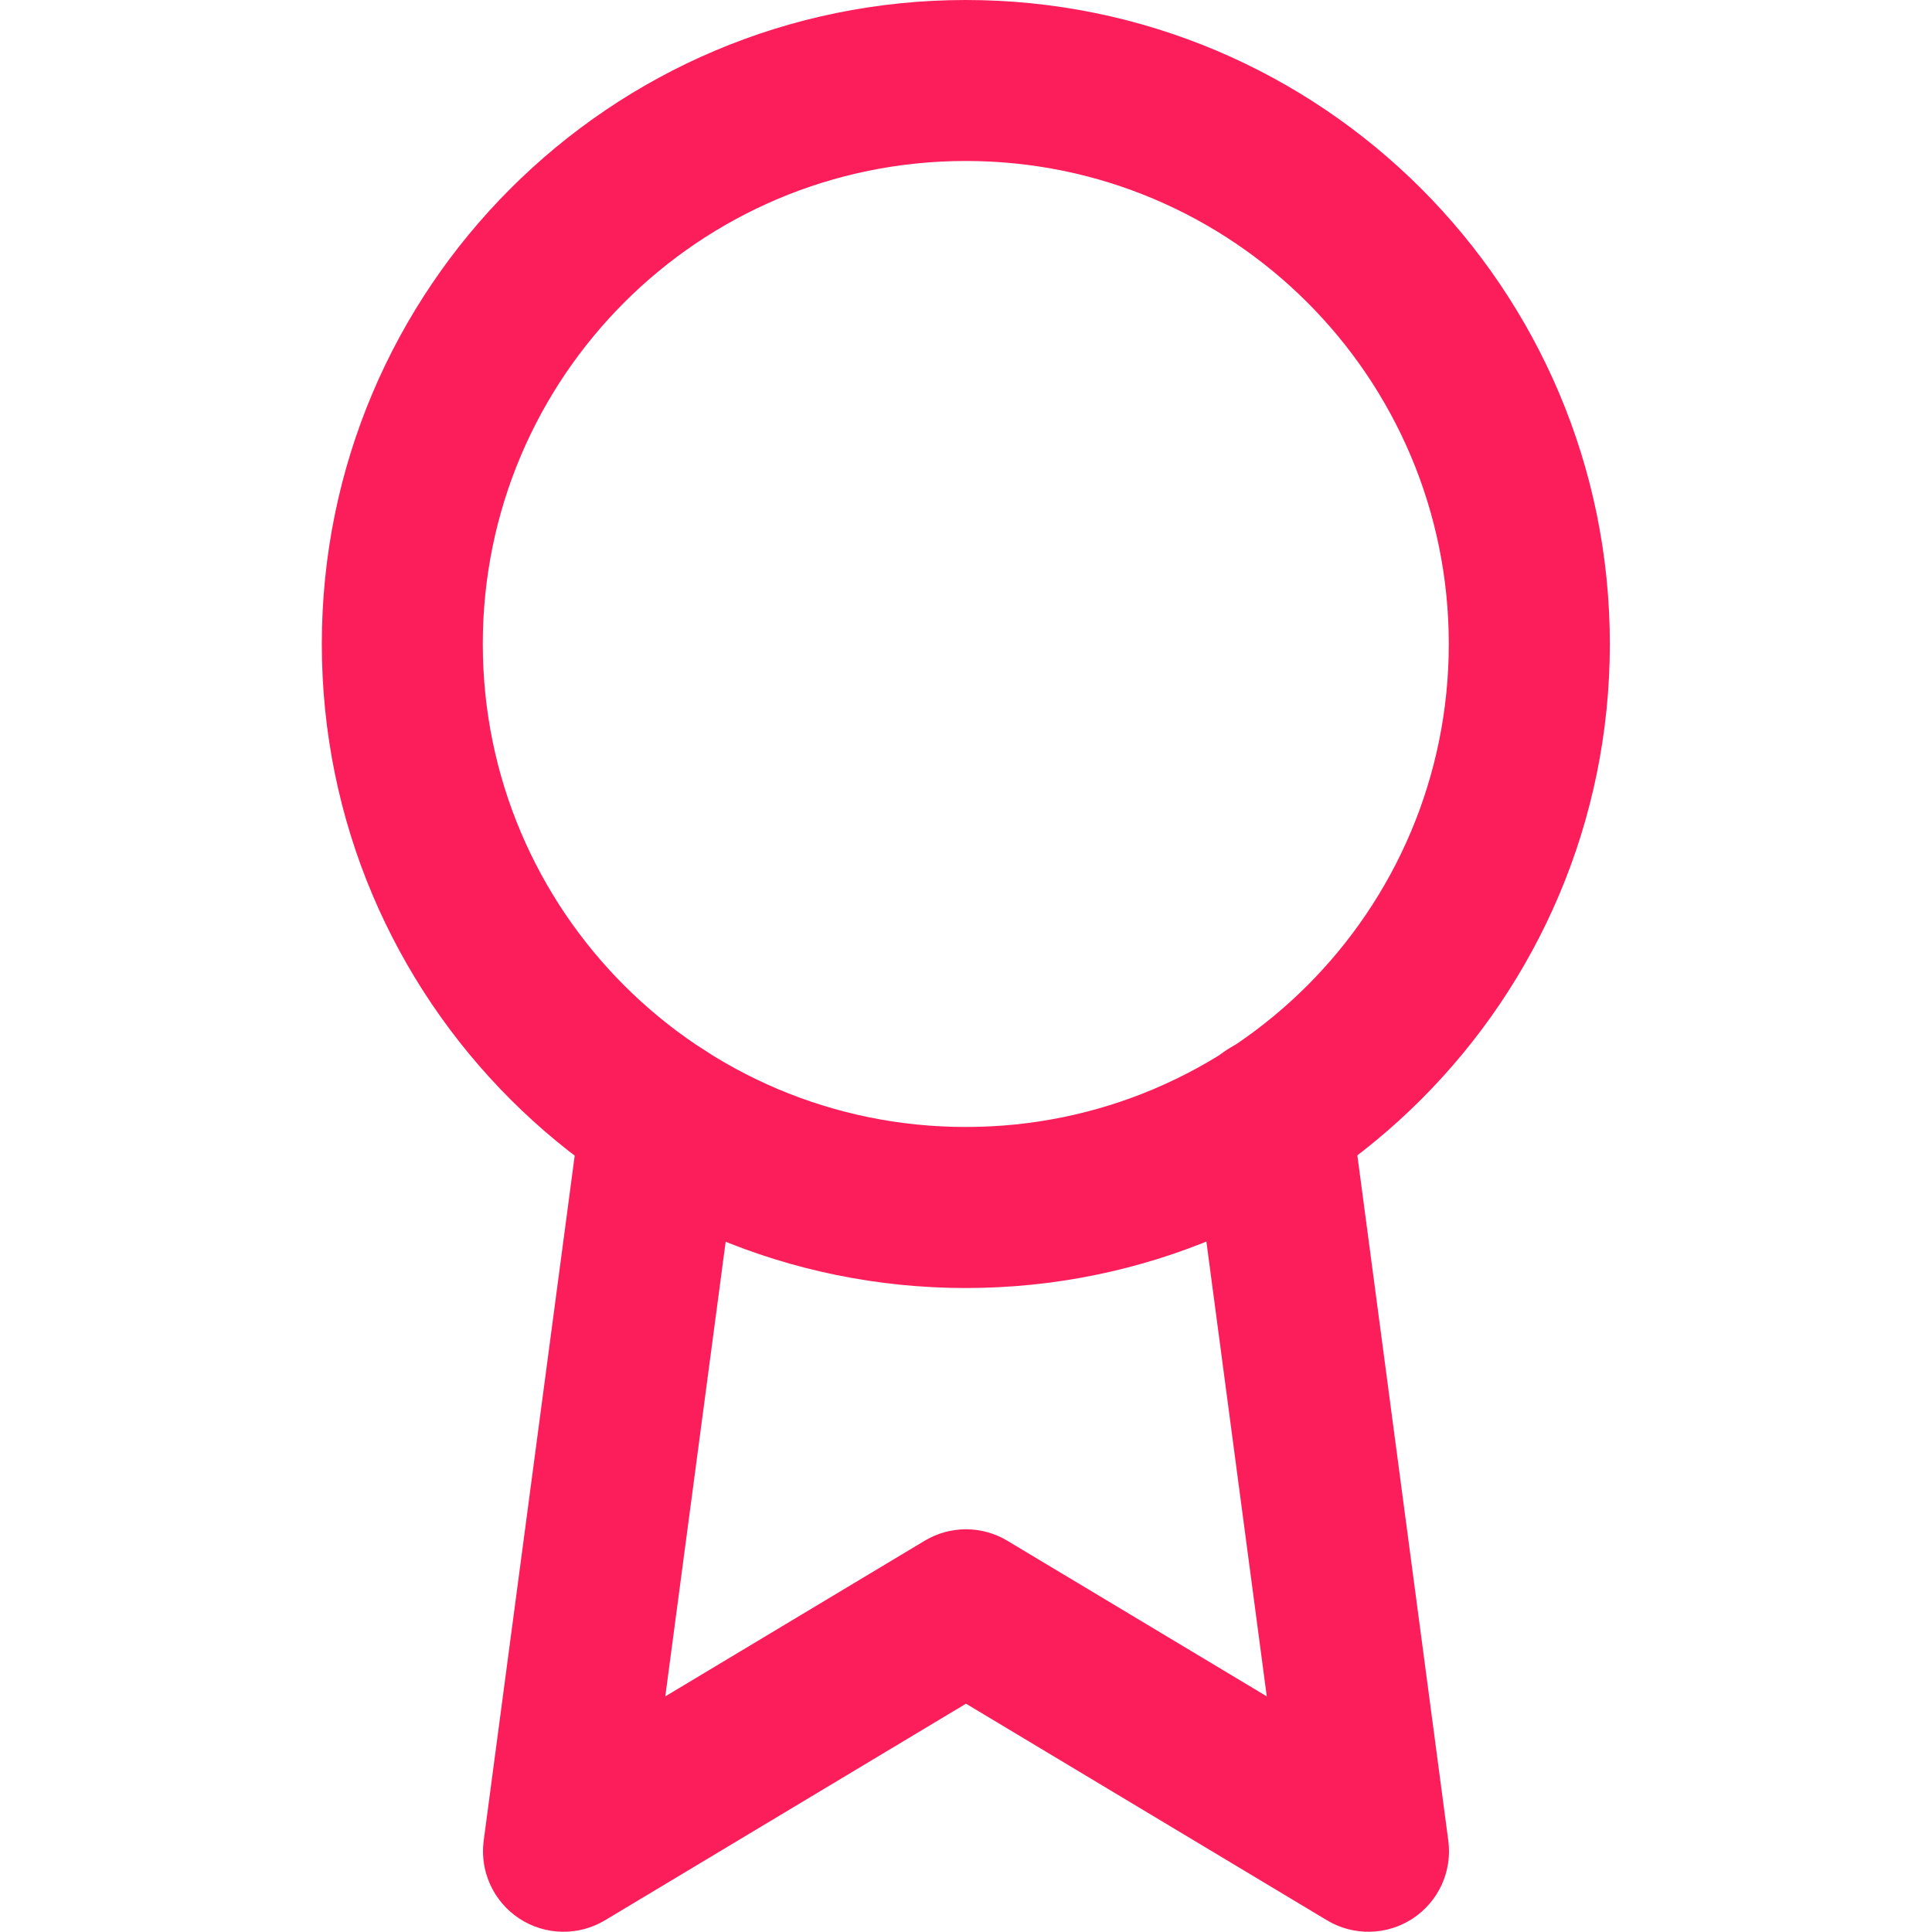
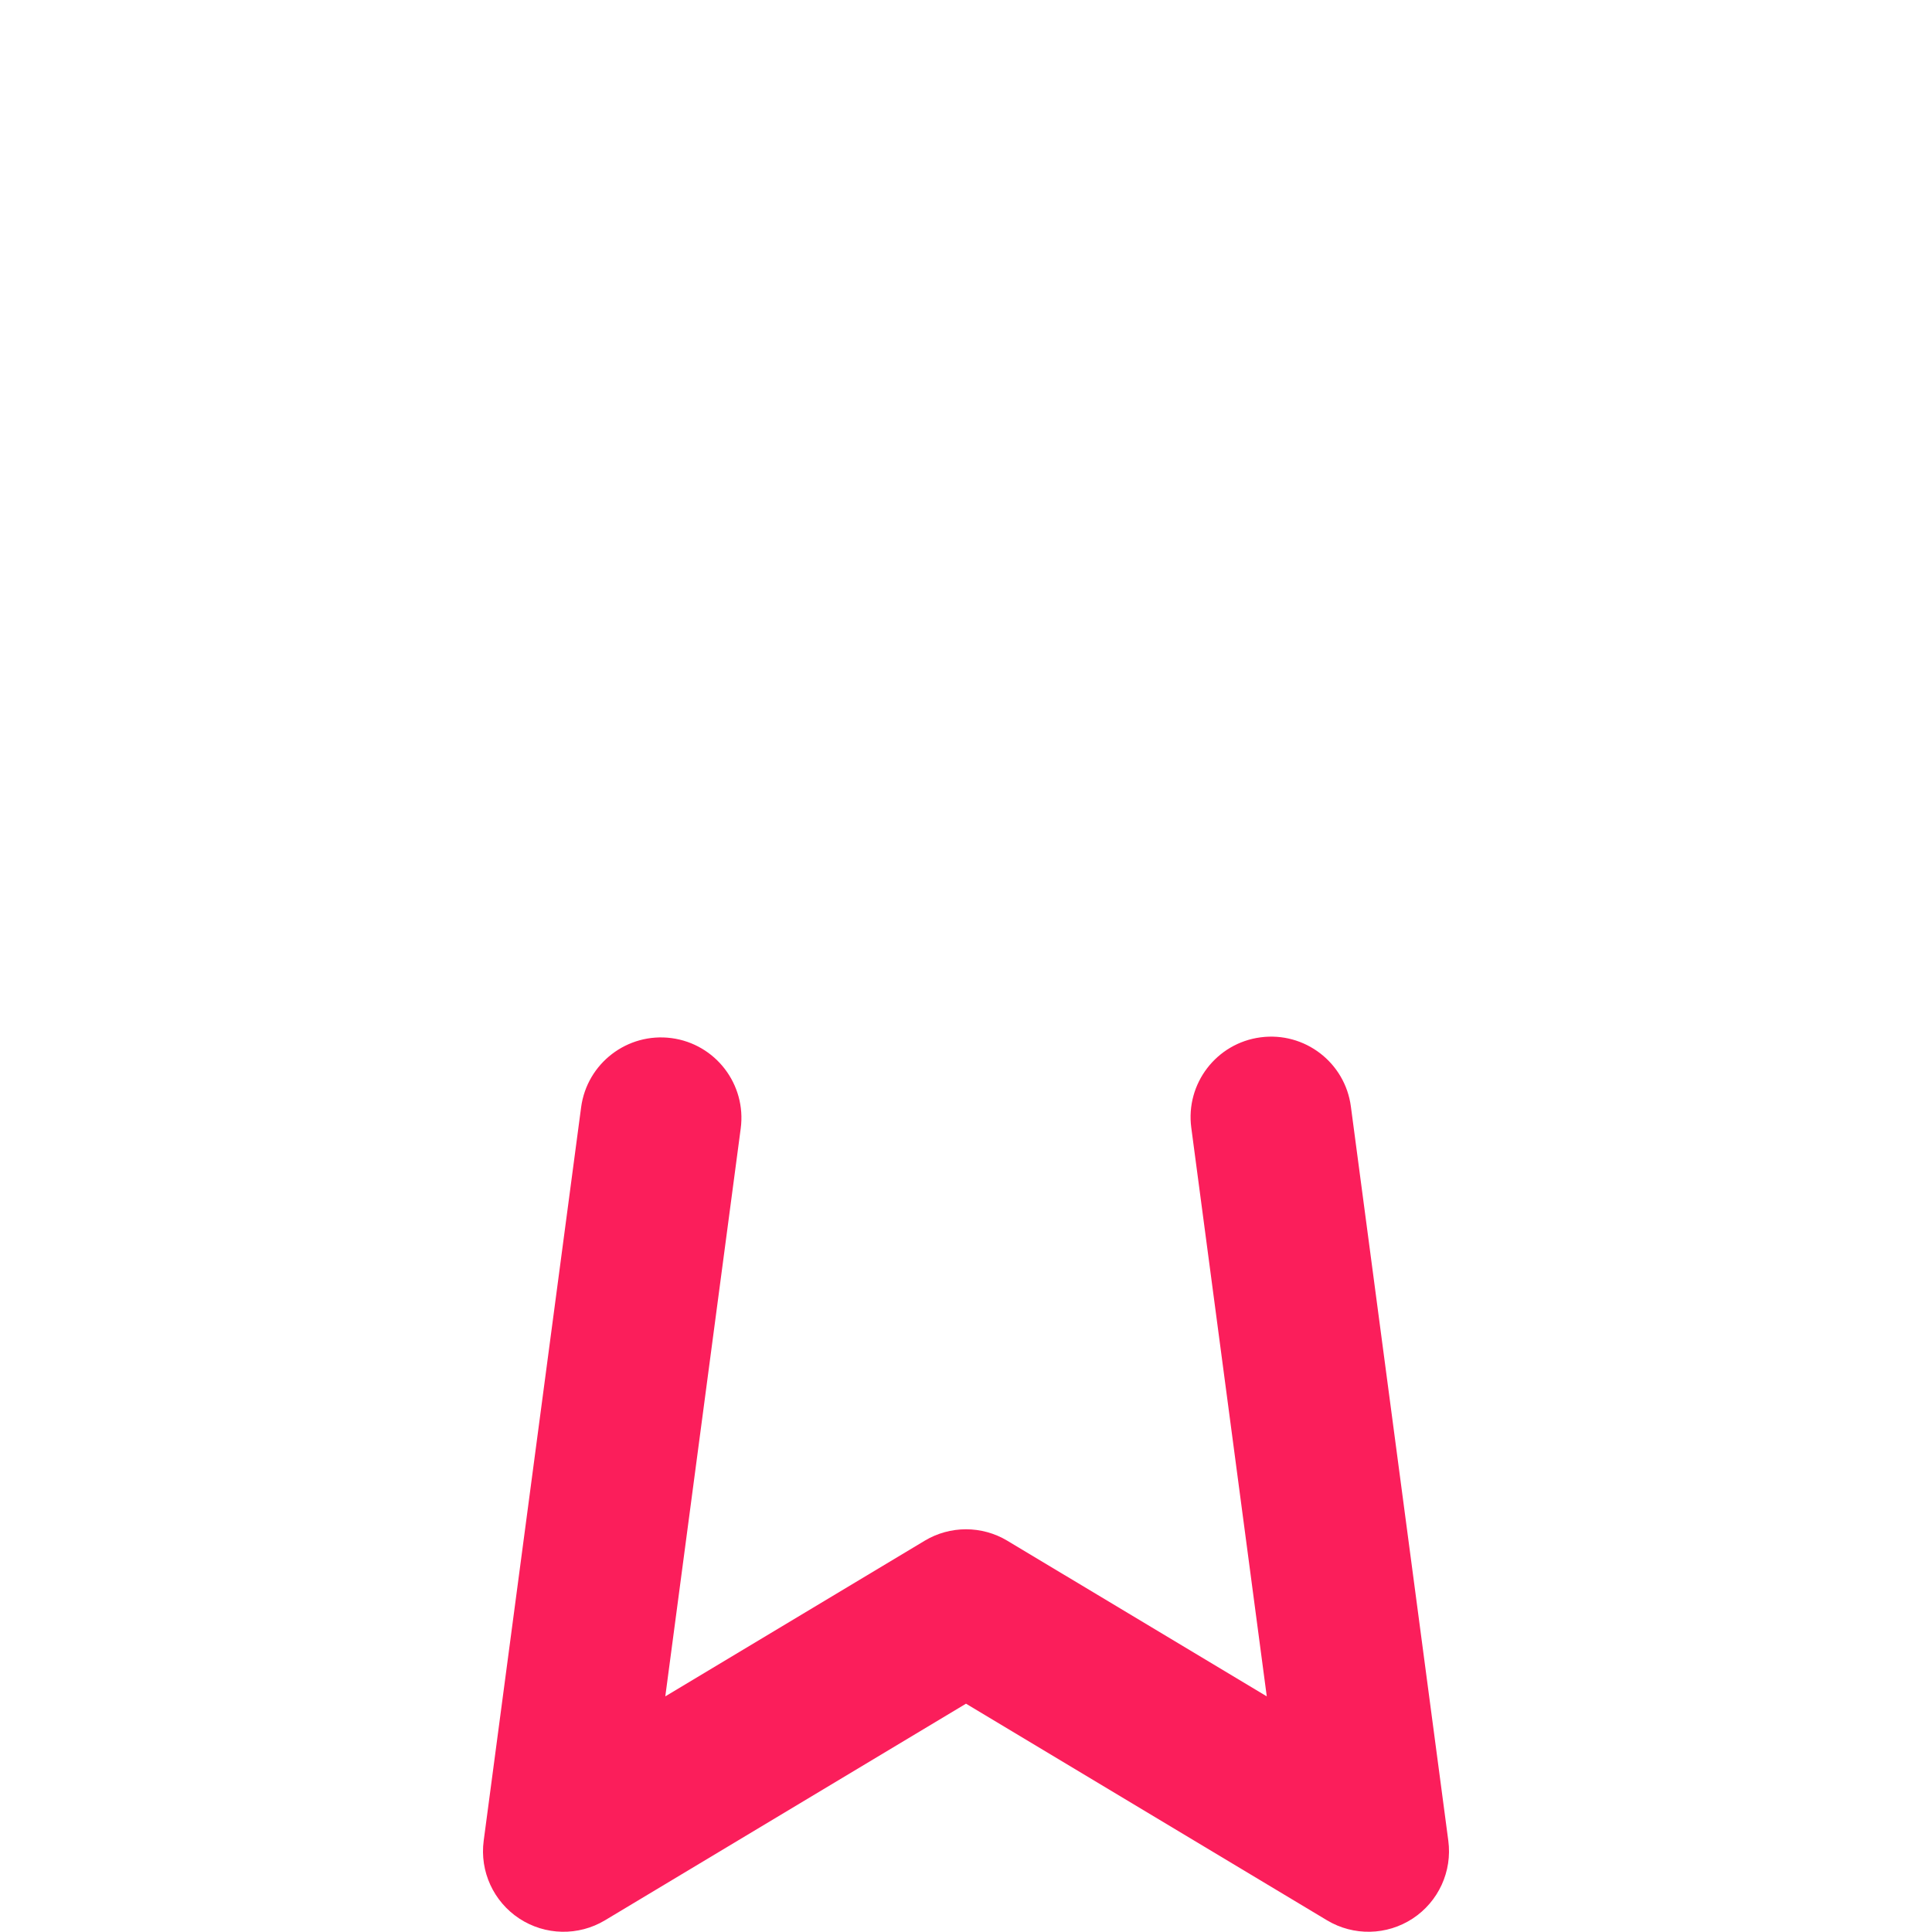
<svg xmlns="http://www.w3.org/2000/svg" width="28" height="28" viewBox="0 0 28 28" fill="none">
-   <path fill-rule="evenodd" clip-rule="evenodd" d="M13.997 2.333C10.131 2.333 6.997 5.467 6.997 9.333C6.997 13.199 10.131 16.333 13.997 16.333C17.863 16.333 20.997 13.199 20.997 9.333C20.997 5.467 17.863 2.333 13.997 2.333ZM4.664 9.333C4.664 4.179 8.843 0 13.997 0C19.152 0 23.331 4.179 23.331 9.333C23.331 14.488 19.152 18.667 13.997 18.667C8.843 18.667 4.664 14.488 4.664 9.333Z" fill="#FB1E5B" />
  <path fill-rule="evenodd" clip-rule="evenodd" d="M18.268 15.034C18.907 14.949 19.494 15.398 19.578 16.037L20.99 26.677C21.049 27.121 20.848 27.559 20.474 27.805C20.099 28.051 19.617 28.061 19.233 27.831L14 24.691L8.767 27.831C8.383 28.061 7.901 28.051 7.526 27.805C7.152 27.559 6.951 27.121 7.01 26.677L8.422 16.048C8.507 15.41 9.093 14.961 9.732 15.045C10.371 15.13 10.82 15.717 10.735 16.355L9.642 24.585L13.4 22.33C13.769 22.108 14.231 22.108 14.6 22.33L18.359 24.585L17.265 16.344C17.18 15.705 17.63 15.118 18.268 15.034Z" fill="#FB1E5B" />
</svg>